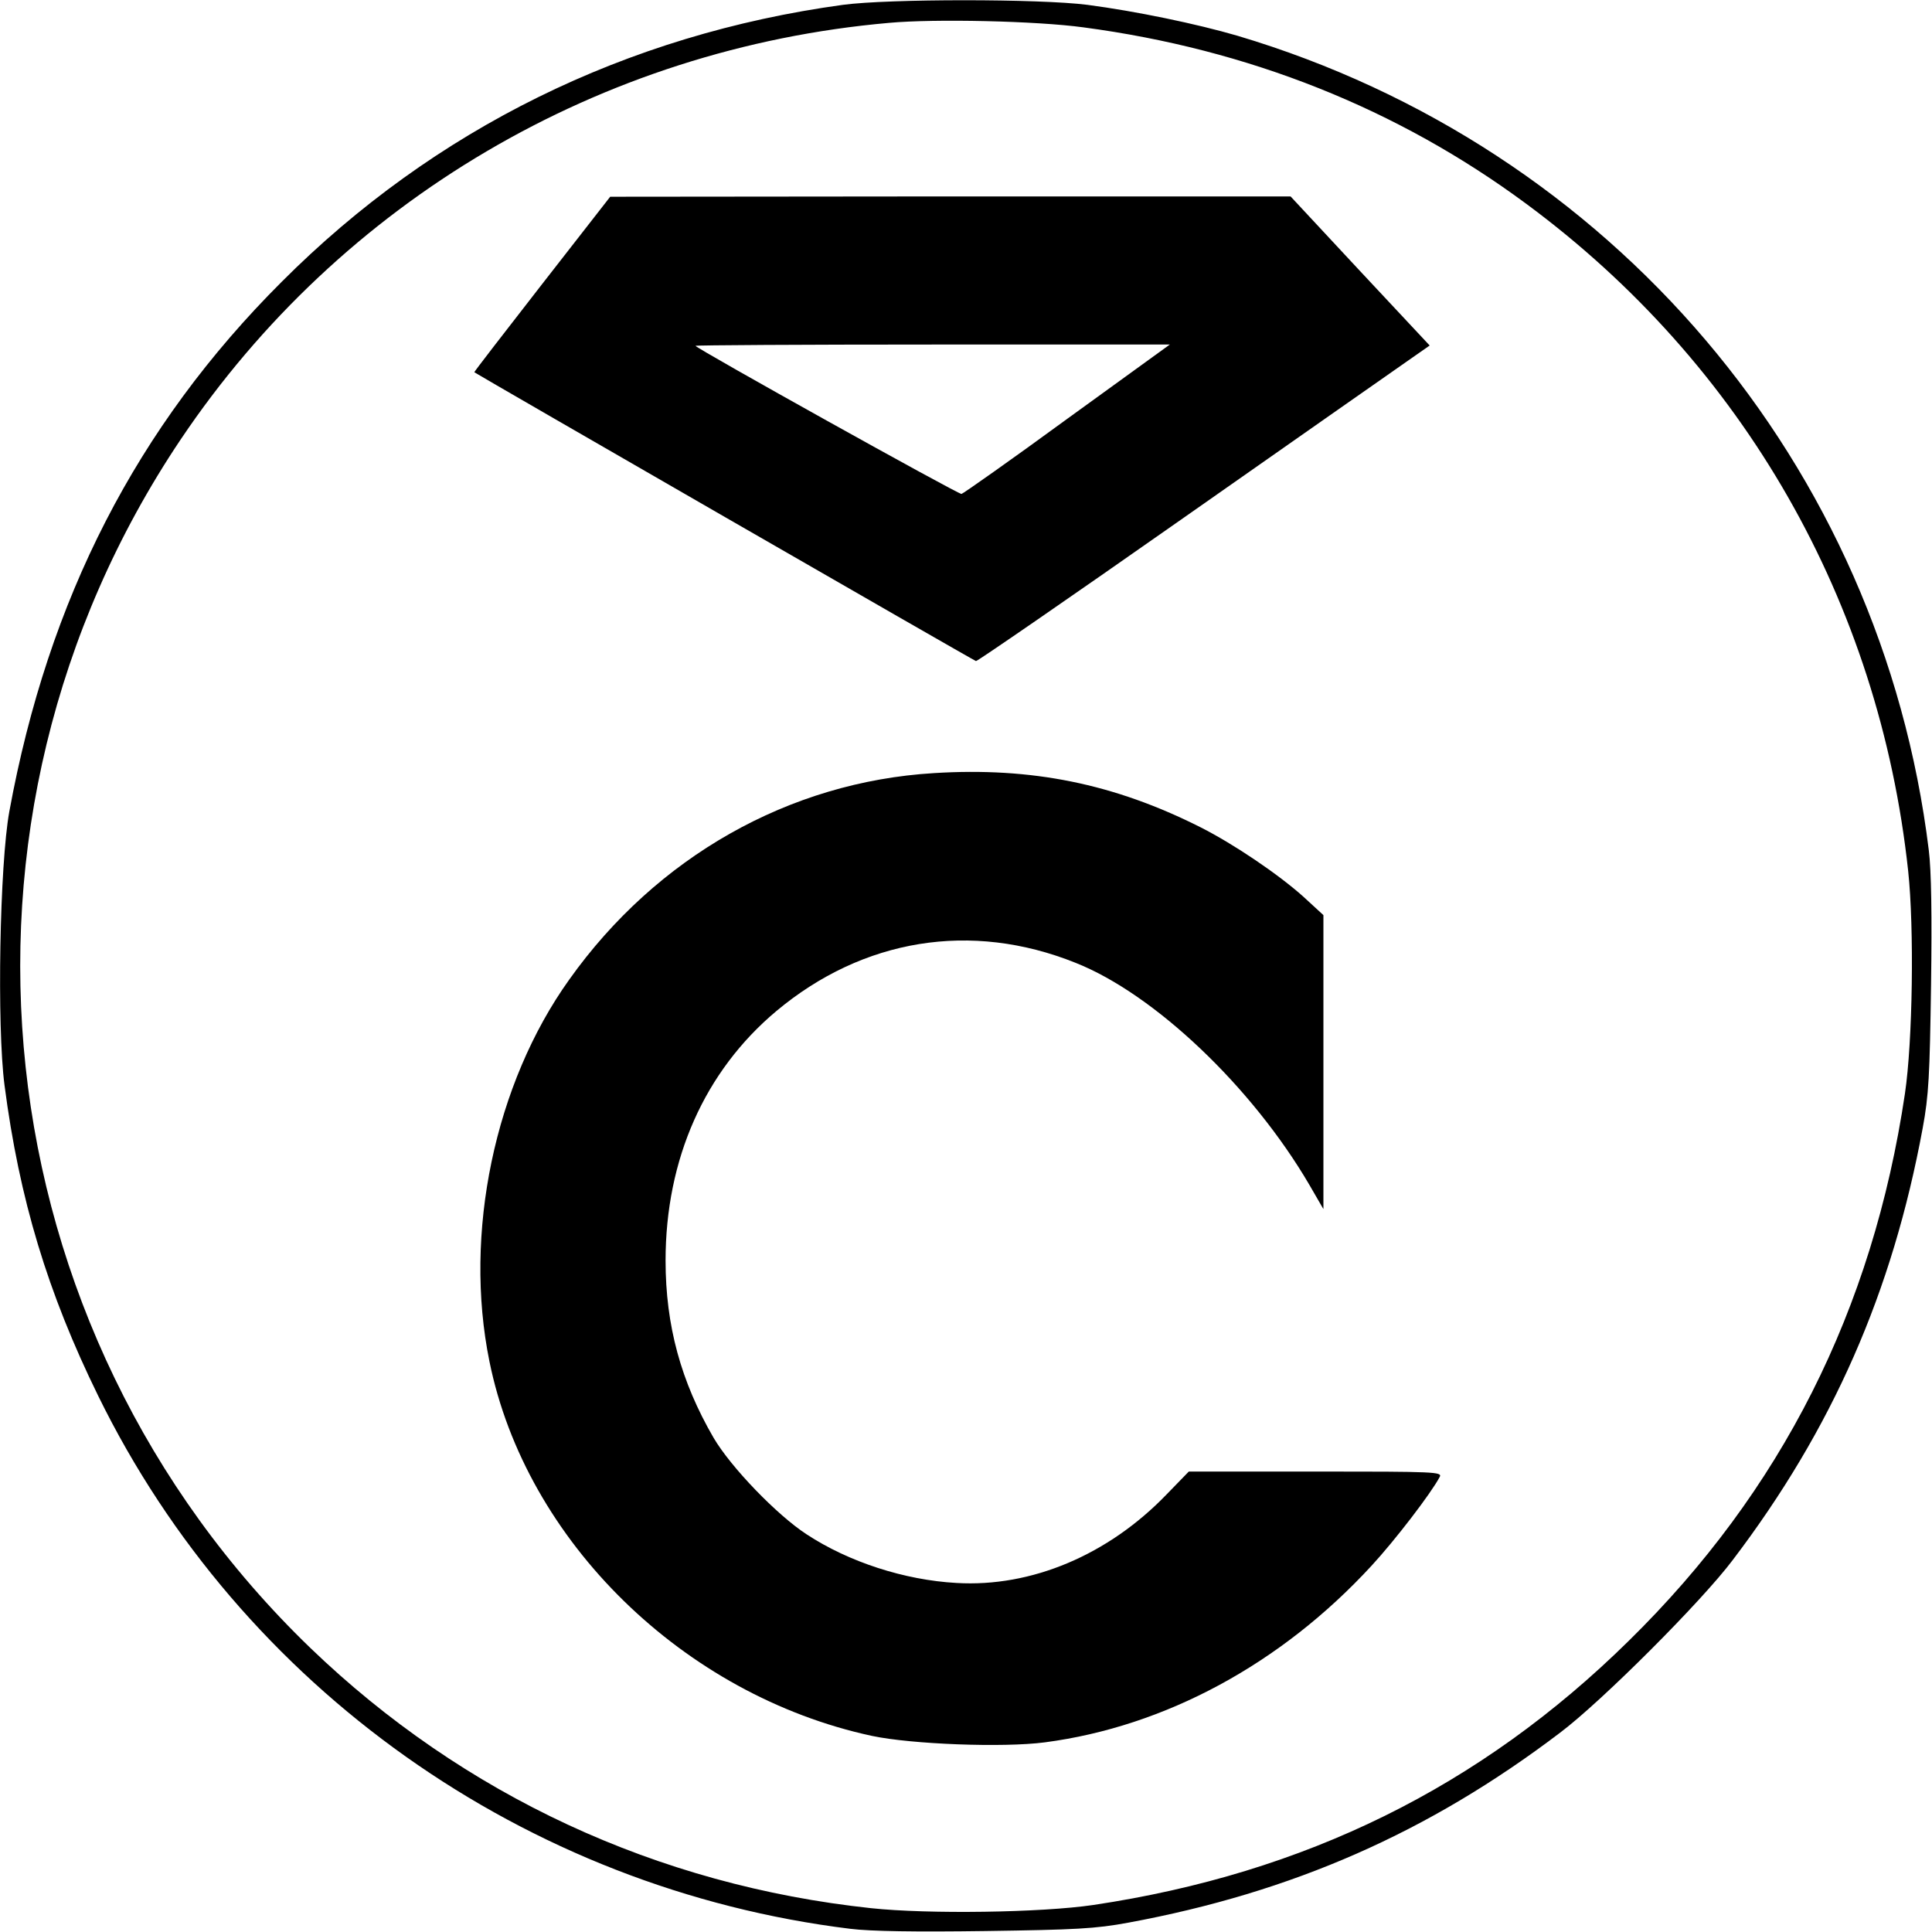
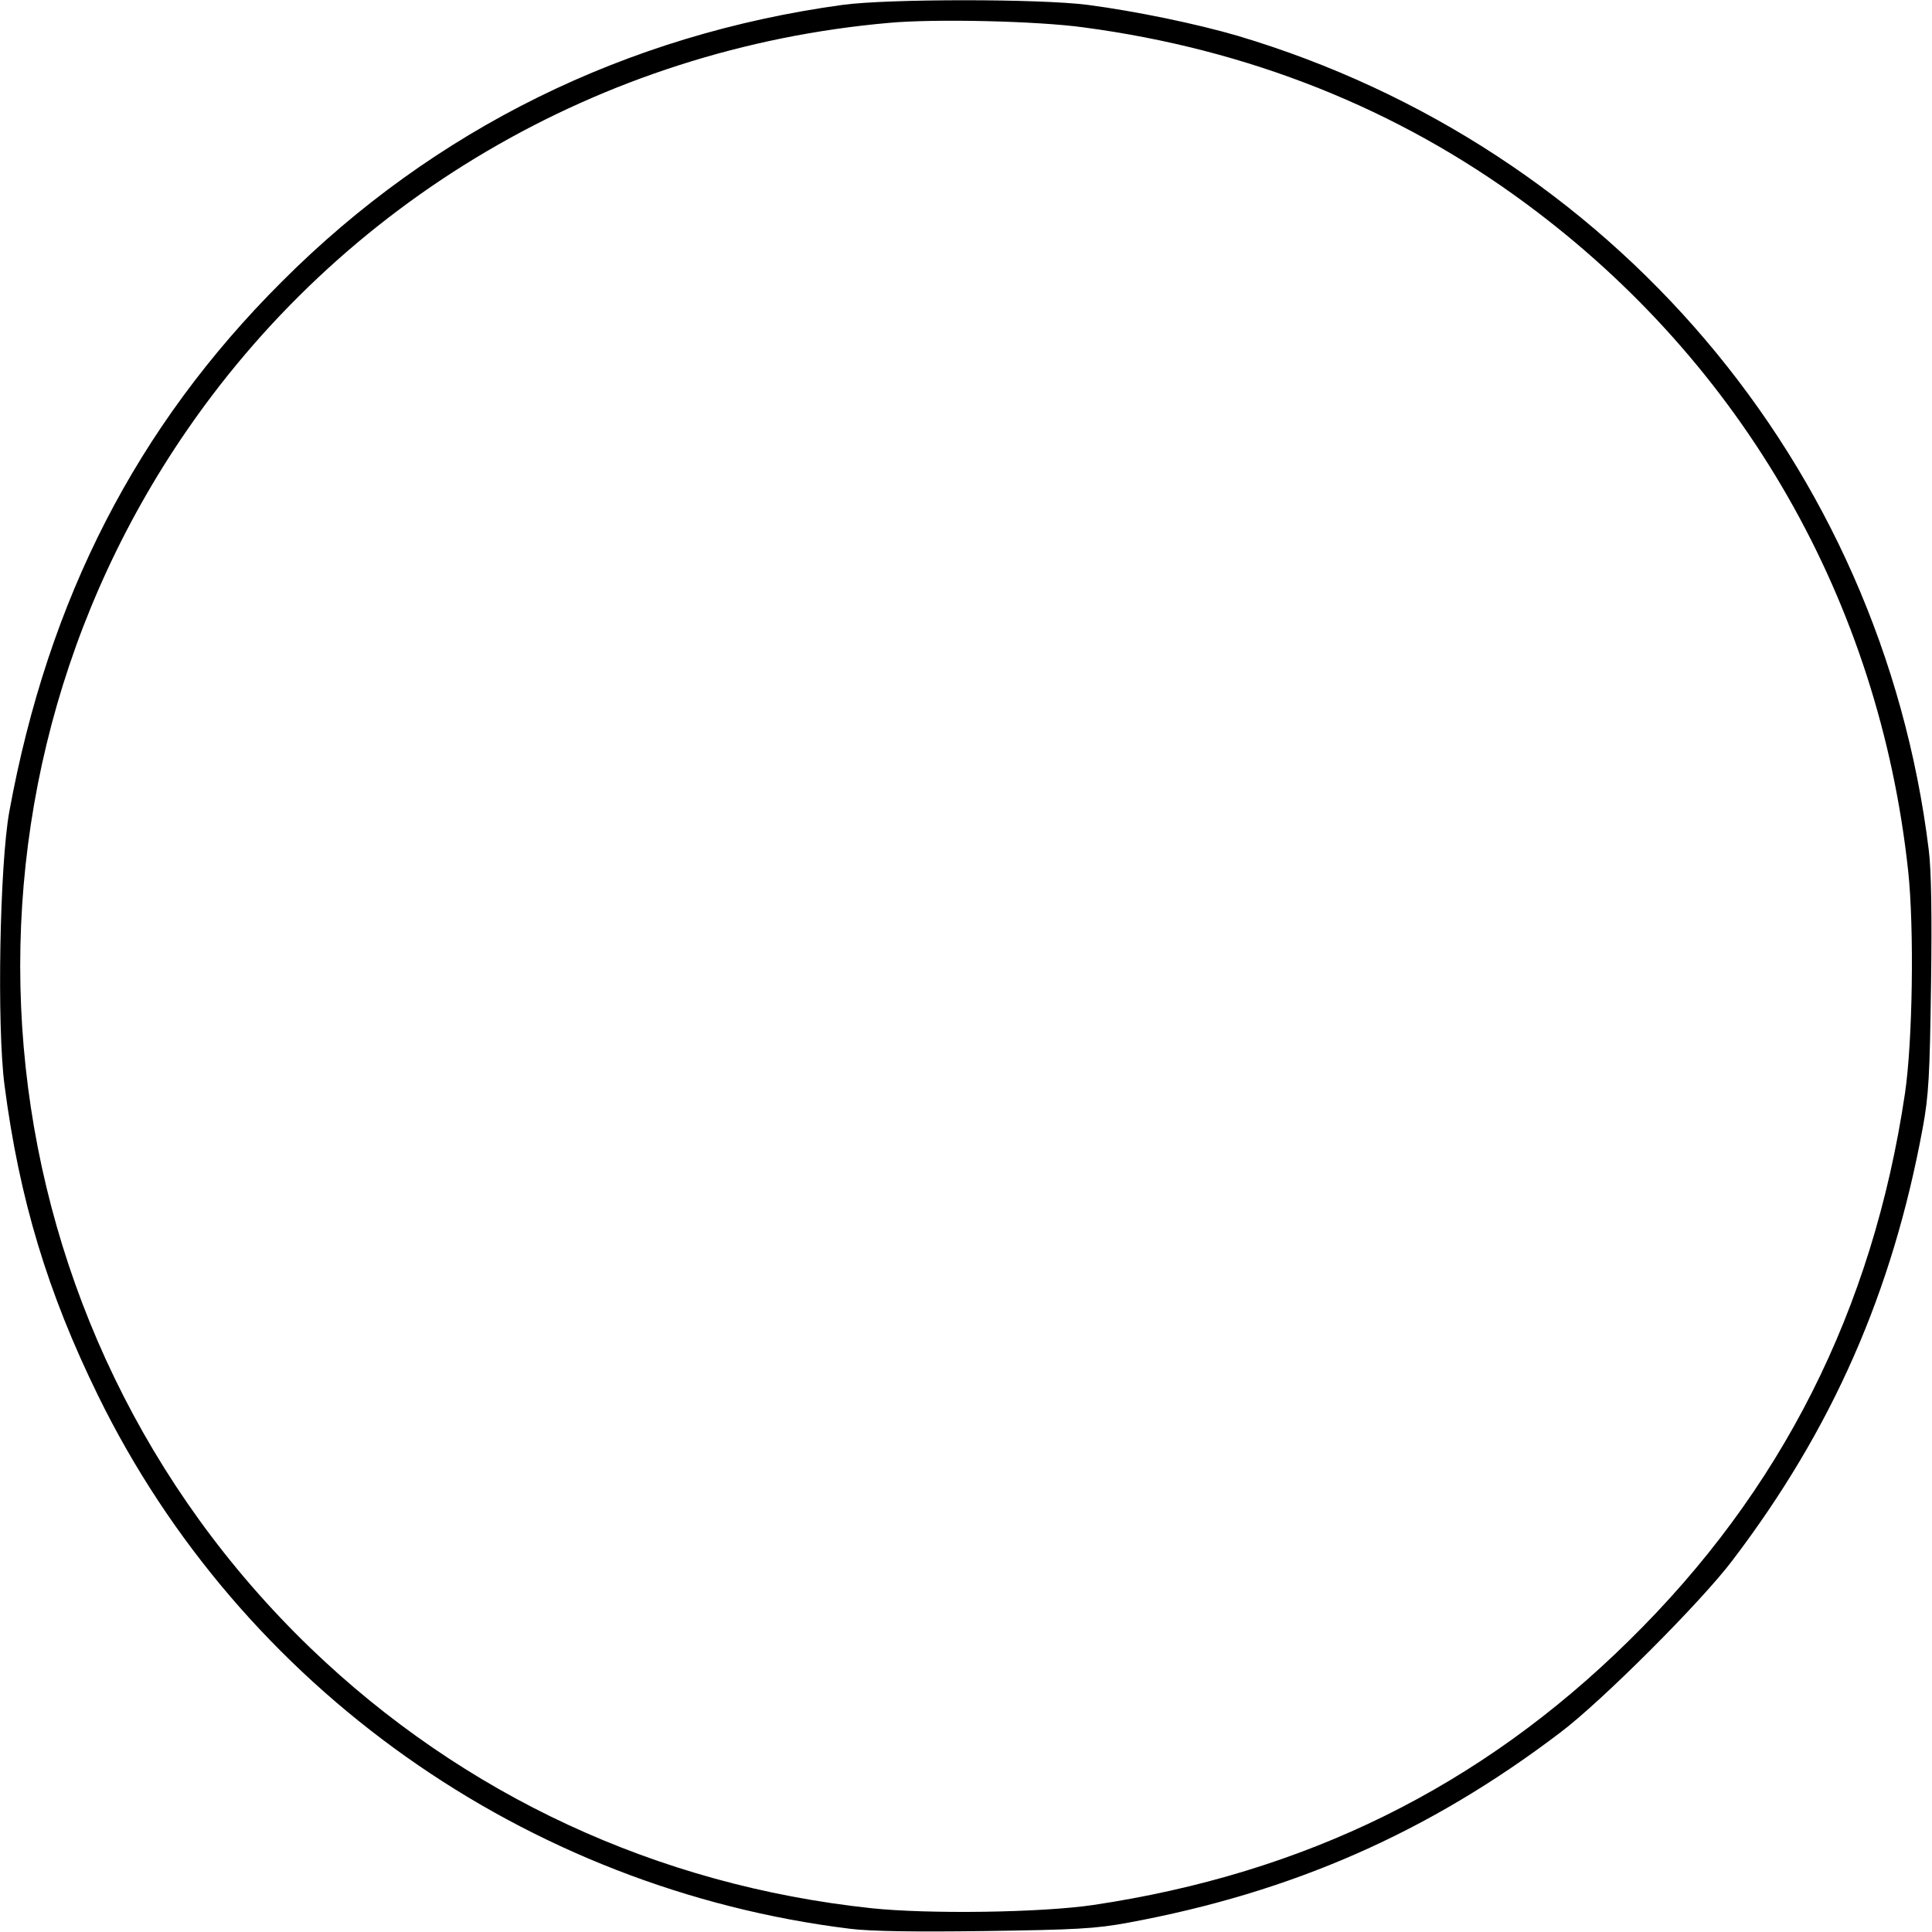
<svg xmlns="http://www.w3.org/2000/svg" version="1.0" width="600pt" height="600pt" viewBox="0 0 600 600" preserveAspectRatio="xMidYMid meet">
  <g transform="translate(0,600) scale(0.1,-0.1)" fill="#000000" stroke="none">
    <path d="M2618 5985 c-673 -92 -1270 -386 -1743 -860 -451 -450 -725 -985 -846 -1645 -30 -164 -39 -666 -15 -850 46 -354 134 -645 291 -965 444 -906 1327 -1531 2335 -1655 63 -8 205 -10 420 -7 279 4 342 7 444 26 509 94 933 280 1341 590 129 97 439 407 536 536 310 408 496 832 590 1341 19 102 22 165 26 444 3 215 1 357 -7 420 -147 1197 -985 2183 -2147 2529 -127 37 -314 76 -466 96 -150 19 -617 19 -759 0z m747 -70 c512 -68 975 -252 1375 -548 674 -498 1096 -1236 1186 -2072 19 -178 14 -529 -10 -691 -100 -673 -384 -1235 -858 -1700 -461 -454 -1006 -722 -1662 -820 -162 -24 -513 -29 -691 -10 -664 71 -1266 351 -1741 808 -1027 990 -1197 2570 -403 3753 497 740 1303 1215 2200 1294 142 13 458 6 604 -14z" />
-     <path d="M1683 5117 c-116 -149 -211 -272 -210 -273 9 -7 1552 -896 1558 -897 4 -1 290 196 635 438 345 242 661 463 701 491 l73 51 -216 231 -216 232 -1056 0 -1057 -1 -212 -272z m1631 -418 c-175 -128 -323 -232 -328 -233 -11 -1 -826 453 -826 460 0 2 331 4 736 4 l737 0 -319 -231z" />
-     <path d="M2900 3599 c-449 -27 -861 -260 -1132 -641 -232 -324 -329 -789 -248 -1186 113 -558 603 -1037 1188 -1163 123 -26 407 -37 537 -20 373 49 733 243 1014 548 73 79 185 225 212 276 9 16 -12 17 -385 17 l-394 0 -69 -71 c-181 -188 -420 -289 -653 -275 -161 9 -334 65 -465 151 -92 60 -235 208 -289 300 -101 174 -149 348 -149 550 0 315 121 588 344 775 269 225 605 280 929 150 245 -97 548 -385 726 -689 l44 -76 0 457 0 456 -62 57 c-78 70 -217 164 -320 216 -268 135 -524 187 -828 168z" />
  </g>
</svg>